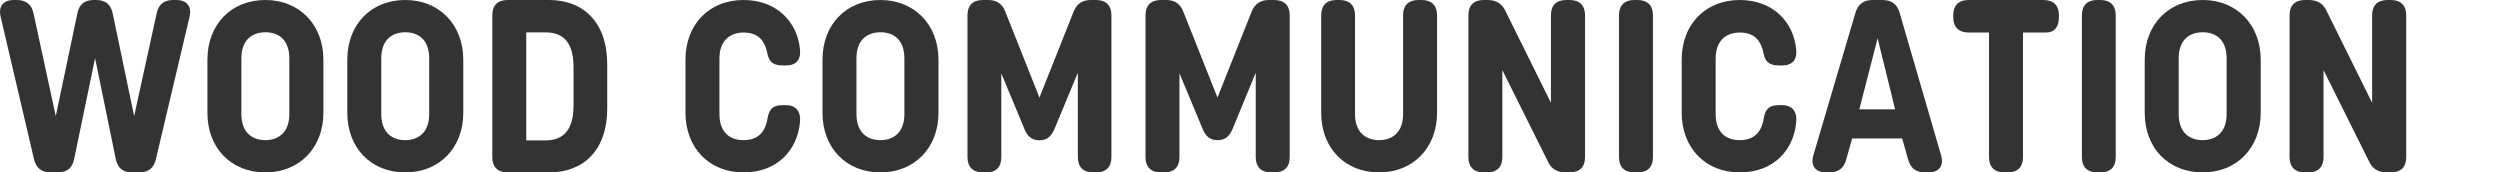
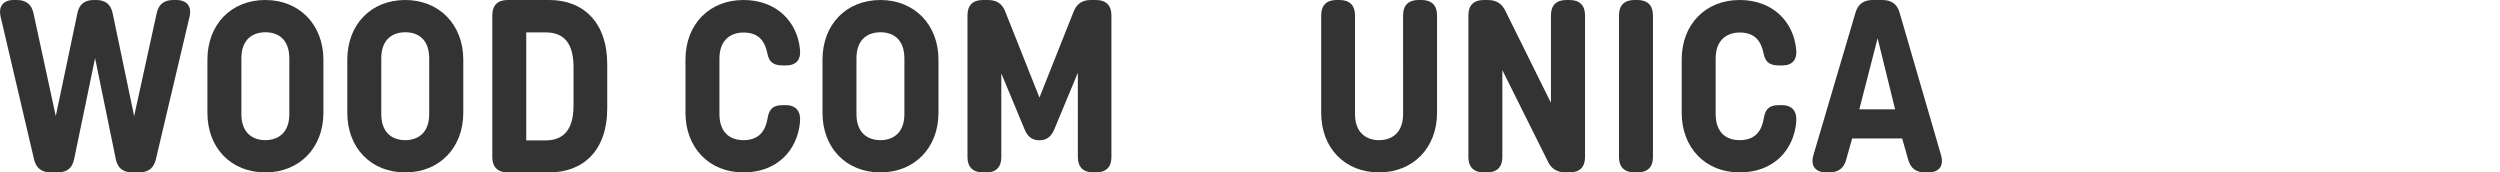
<svg xmlns="http://www.w3.org/2000/svg" version="1.1" id="レイヤー_1" x="0px" y="0px" viewBox="0 0 1914 132" style="enable-background:new 0 0 1914 132;" xml:space="preserve">
  <style type="text/css">
	.st0{fill:#333333;}
	.st1{fill:none;}
</style>
  <g id="a">
</g>
  <g id="b">
    <g id="c">
      <g>
        <path class="st0" d="M38.9,132c-7.1,0-11.4-3.4-12.9-10.3L0.5,12.9C-1.4,4.9,2.5,0,10.5,0h2.4C20,0,24.3,3.4,25.7,10.4l17,78.5     l16.5-78.5C60.5,3.4,64.7,0,71.8,0h1.8c7.1,0,11.3,3.3,12.7,10.4l16.4,78.5l17.2-78.5c1.4-7,5.6-10.4,12.8-10.4h2.1     c8.3,0,12.2,4.9,10.3,12.9l-25.7,108.8c-1.6,7-5.8,10.3-12.9,10.3h-5.2c-7.1,0-11.3-3.3-12.7-10.4L72.8,44.5l-16,77.1     c-1.4,7.1-5.5,10.4-12.7,10.4H38.9L38.9,132z" />
        <path class="st0" d="M158.8,86.4V45.7c0-26.9,18.1-45.7,44.4-45.7c25.9,0,44.4,18.8,44.4,45.7v40.7c0,26.8-18.4,45.6-44.4,45.6     C176.9,132,158.8,113.3,158.8,86.4L158.8,86.4z M221.5,87.4V44.8c0-14.8-8.6-20.1-18.3-20.1c-9.1,0-18.4,4.8-18.4,20v42.6     c0,14.7,8.8,20,18.4,20C212,107.3,221.5,102.5,221.5,87.4z" />
        <path class="st0" d="M265.9,86.4V45.7c0-26.9,18.1-45.7,44.4-45.7c25.9,0,44.4,18.8,44.4,45.7v40.7c0,26.8-18.4,45.6-44.4,45.6     C284.1,132,265.9,113.3,265.9,86.4z M328.6,87.4V44.8c0-14.8-8.6-20.1-18.3-20.1c-9.1,0-18.4,4.8-18.4,20v42.6     c0,14.7,8.8,20,18.4,20C319.1,107.3,328.6,102.5,328.6,87.4z" />
        <path class="st0" d="M388.7,132c-7.6,0-11.8-4.1-11.8-11.7V11.7c0-7.6,4.1-11.7,11.8-11.7h31.8c26.1,0,44.4,17.1,44.4,49.2v33.9     c0,31.9-18.2,48.9-44.4,48.9H388.7z M402.9,107.5h14.5c11.3,0,21.7-5.1,21.7-26.8V51.4c0-21.5-10.1-26.6-21.7-26.6h-14.5     L402.9,107.5L402.9,107.5z" />
        <path class="st0" d="M569.2,132c-26.2,0-44.4-18.8-44.4-45.7V45.6C524.8,18.7,543,0,569.2,0c25.3,0,41.4,16.6,43.3,38.2     c0.7,7.7-3.1,11.9-10.8,11.9h-2.5c-8.7,0-10.6-4.1-11.7-9.2c-1.8-8.7-6-16-18.3-16c-8.8,0-18.4,4.8-18.4,19.9v42.4     c0,14.8,8.6,20.1,18.4,20.1c12.8,0,17.1-8.2,18.5-17c1-5.4,2.9-9.8,11.5-9.8h2.4c8.1,0,11.6,5.1,10.9,12.8     C610.5,115.3,594.8,132,569.2,132L569.2,132L569.2,132z" />
        <path class="st0" d="M629.7,86.4V45.7c0-26.9,18.1-45.7,44.4-45.7c25.9,0,44.4,18.8,44.4,45.7v40.7c0,26.8-18.4,45.6-44.4,45.6     C647.9,132,629.7,113.3,629.7,86.4z M692.4,87.4V44.8c0-14.8-8.6-20.1-18.3-20.1c-9.1,0-18.4,4.8-18.4,20v42.6     c0,14.7,8.8,20,18.4,20C682.9,107.3,692.4,102.5,692.4,87.4z" />
        <path class="st0" d="M752.5,132c-7.6,0-11.8-4.1-11.8-11.7V11.7c0-7.6,4.1-11.7,11.8-11.7h3.9c6.7,0,11.1,2.9,13.4,9.3l26,65.4     l26-65.4c2.4-6.4,6.8-9.3,13.4-9.3h3.9c7.6,0,11.8,4.1,11.8,11.7v108.6c0,7.6-4.1,11.7-11.8,11.7H837c-7.6,0-11.8-4.1-11.8-11.7     V55.7l-17.6,42.3c-2.4,6.2-5.8,9.4-11.8,9.4s-9.4-3.1-11.8-9.4l-17.4-41.8v64.2c0,7.6-4.1,11.7-11.8,11.7L752.5,132L752.5,132z" />
-         <path class="st0" d="M888.8,132c-7.6,0-11.8-4.1-11.8-11.7V11.7C877,4.1,881.2,0,888.8,0h3.9c6.7,0,11.1,2.9,13.4,9.3l26,65.4     l26-65.4C960.6,2.9,965,0,971.7,0h3.9c7.6,0,11.8,4.1,11.8,11.7v108.6c0,7.6-4.1,11.7-11.8,11.7h-2.4c-7.6,0-11.8-4.1-11.8-11.7     V55.7L944,97.9c-2.4,6.2-5.8,9.4-11.8,9.4s-9.4-3.1-11.8-9.4l-17.4-41.8v64.2c0,7.6-4.1,11.7-11.8,11.7L888.8,132L888.8,132z" />
        <path class="st0" d="M1011.5,86.4V11.7c0-7.6,4.1-11.7,11.8-11.7h2.3c7.6,0,11.8,4.1,11.8,11.7v75.6c0,15.2,9.5,20,18.4,20     c9.5,0,18.4-5.3,18.4-20V11.7c0-7.6,4.1-11.7,11.8-11.7h2.4c7.6,0,11.8,4.1,11.8,11.7v74.7c0,26.8-18.4,45.6-44.4,45.6     C1029.6,132,1011.5,113.3,1011.5,86.4z" />
        <path class="st0" d="M1136,132c-7.6,0-11.8-4.1-11.8-11.7V11.7c0-7.6,4.1-11.7,11.8-11.7h2.9c6.6,0,11.2,2.8,13.8,8.7l34.7,70     v-67c0-7.6,4.1-11.7,11.8-11.7h2.5c7.6,0,11.8,4.1,11.8,11.7v108.6c0,7.6-4.1,11.7-11.8,11.7h-3c-6.6,0-11.2-2.8-13.8-8.7     l-34.7-69.6v66.6c0,7.6-4.1,11.7-11.8,11.7L1136,132L1136,132z" />
        <path class="st0" d="M1251.3,132c-7.6,0-11.8-4.1-11.8-11.7V11.7c0-7.6,4.1-11.7,11.8-11.7h2.4c7.6,0,11.8,4.1,11.8,11.7v108.6     c0,7.6-4.1,11.7-11.8,11.7L1251.3,132L1251.3,132z" />
        <path class="st0" d="M1331.9,132c-26.2,0-44.4-18.8-44.4-45.7V45.6c0-26.8,18.1-45.6,44.4-45.6c25.3,0,41.4,16.6,43.3,38.2     c0.7,7.7-3.1,11.9-10.8,11.9h-2.5c-8.7,0-10.6-4.1-11.7-9.2c-1.8-8.7-6-16-18.3-16c-8.8,0-18.4,4.8-18.4,19.9v42.4     c0,14.8,8.6,20.1,18.4,20.1c12.8,0,17.1-8.2,18.5-17c1-5.4,2.9-9.8,11.5-9.8h2.4c8.1,0,11.6,5.1,10.9,12.8     C1373.3,115.3,1357.5,132,1331.9,132L1331.9,132L1331.9,132z" />
        <path class="st0" d="M1398.3,132c-8.4,0-12.3-5-10-13.1l32.2-109c1.9-6.7,6.3-9.9,13.2-9.9h7.5c6.9,0,11.3,3.1,13.2,9.9l31.7,109     c2.3,8.2-1.6,13.1-9.8,13.1h-2.5c-7,0-11.2-3.3-13-10.1l-4.5-15.9H1418l-4.5,16c-1.7,6.8-6.1,10-13.1,10L1398.3,132L1398.3,132z      M1423.5,83.7h27.4l-13.4-54.4L1423.5,83.7z" />
-         <path class="st0" d="M1534.6,132c-7.6,0-11.8-4.1-11.8-11.7V24.9h-15.6c-7.6,0-11.8-4.1-11.8-11.7v-1.5c0-7.6,4.1-11.7,11.8-11.7     h57.3c7.6,0,11.8,4.1,11.8,11.7v1.5c0,7.6-3.5,11.7-9.9,11.7h-17.6v95.4c0,7.6-4.1,11.7-11.8,11.7L1534.6,132L1534.6,132z" />
-         <path class="st0" d="M1605.7,132c-7.6,0-11.8-4.1-11.8-11.7V11.7c0-7.6,4.1-11.7,11.8-11.7h2.3c7.6,0,11.8,4.1,11.8,11.7v108.6     c0,7.6-4.1,11.7-11.8,11.7L1605.7,132L1605.7,132z" />
-         <path class="st0" d="M1642,86.4V45.7c0-26.9,18.1-45.7,44.4-45.7c25.9,0,44.4,18.8,44.4,45.7v40.7c0,26.8-18.4,45.6-44.4,45.6     C1660.1,132,1642,113.3,1642,86.4z M1704.7,87.4V44.8c0-14.8-8.6-20.1-18.3-20.1c-9.1,0-18.4,4.8-18.4,20v42.6     c0,14.7,8.8,20,18.4,20C1695.2,107.3,1704.7,102.5,1704.7,87.4z" />
-         <path class="st0" d="M1764.7,132c-7.6,0-11.8-4.1-11.8-11.7V11.7c0-7.6,4.1-11.7,11.8-11.7h2.9c6.6,0,11.2,2.8,13.8,8.7l34.7,70     v-67c0-7.6,4.1-11.7,11.8-11.7h2.5c7.6,0,11.8,4.1,11.8,11.7v108.6c0,7.6-4.1,11.7-11.8,11.7h-3c-6.6,0-11.2-2.8-13.8-8.7     l-34.7-69.6v66.6c0,7.6-4.1,11.7-11.8,11.7L1764.7,132L1764.7,132z" />
      </g>
      <rect x="155" y="-20.2" class="st1" width="901.1" height="174" />
      <rect x="1842.2" y="0" class="st1" width="71.8" height="94.3" />
    </g>
  </g>
</svg>